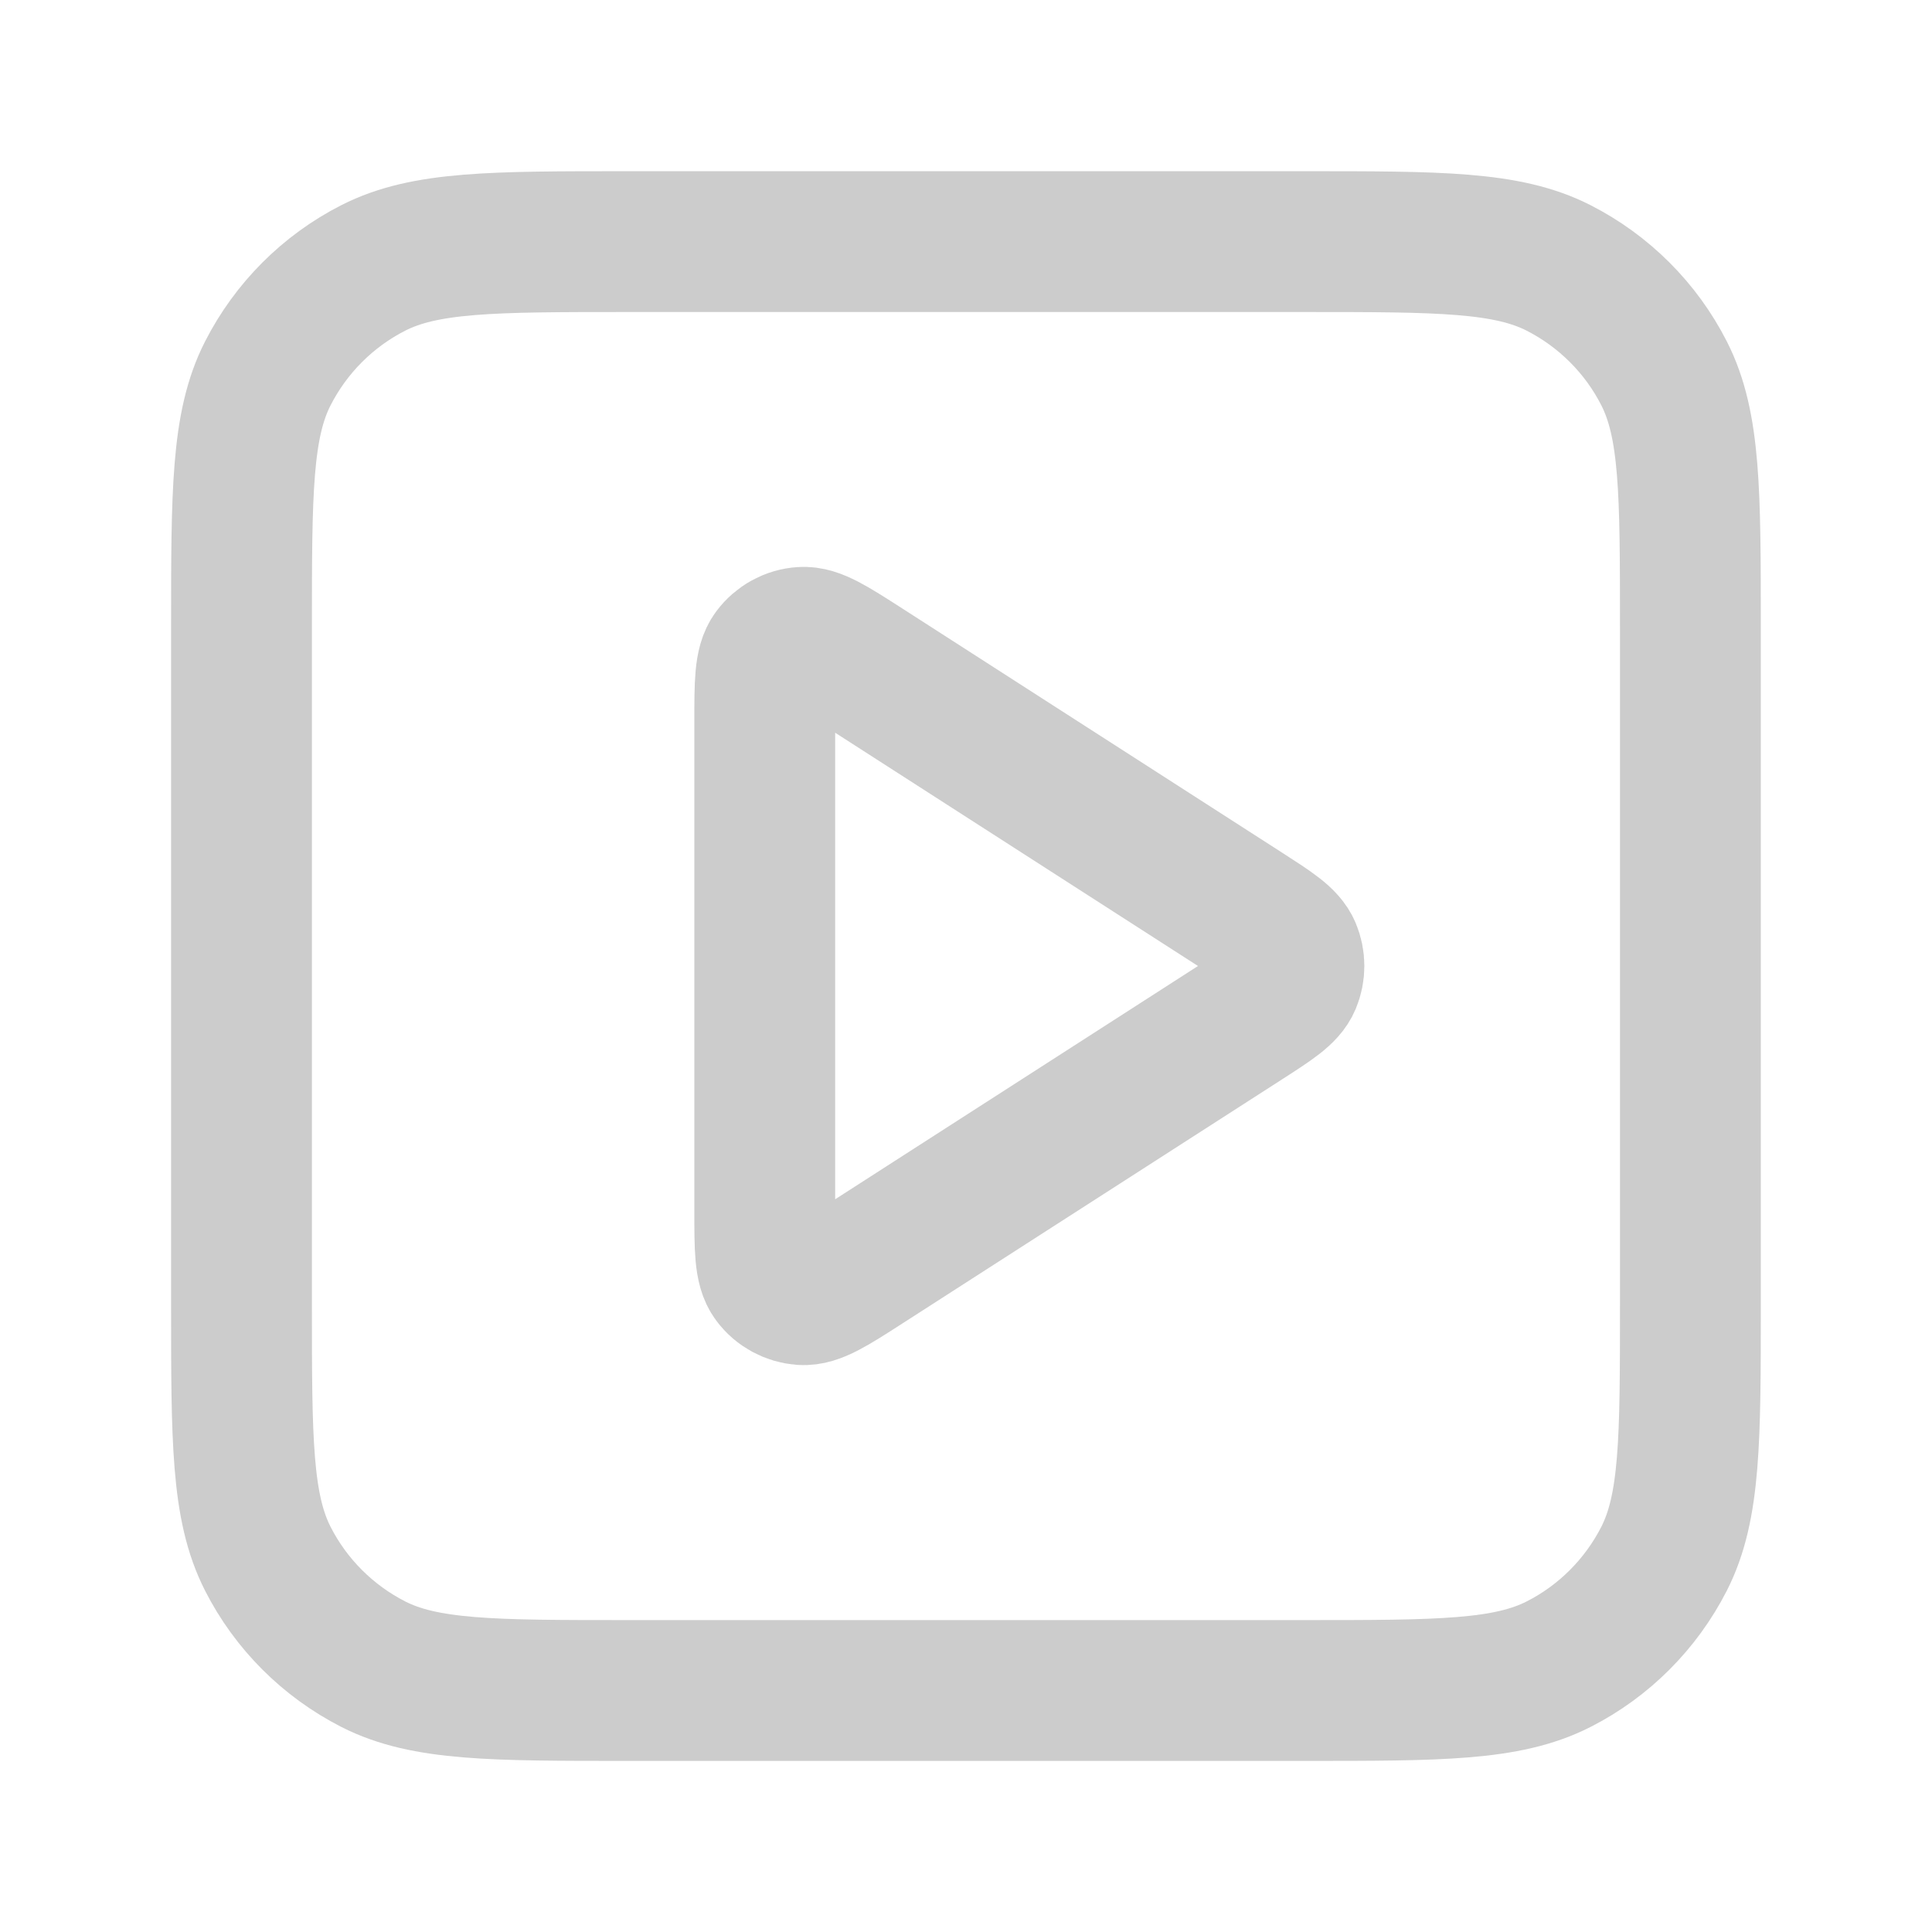
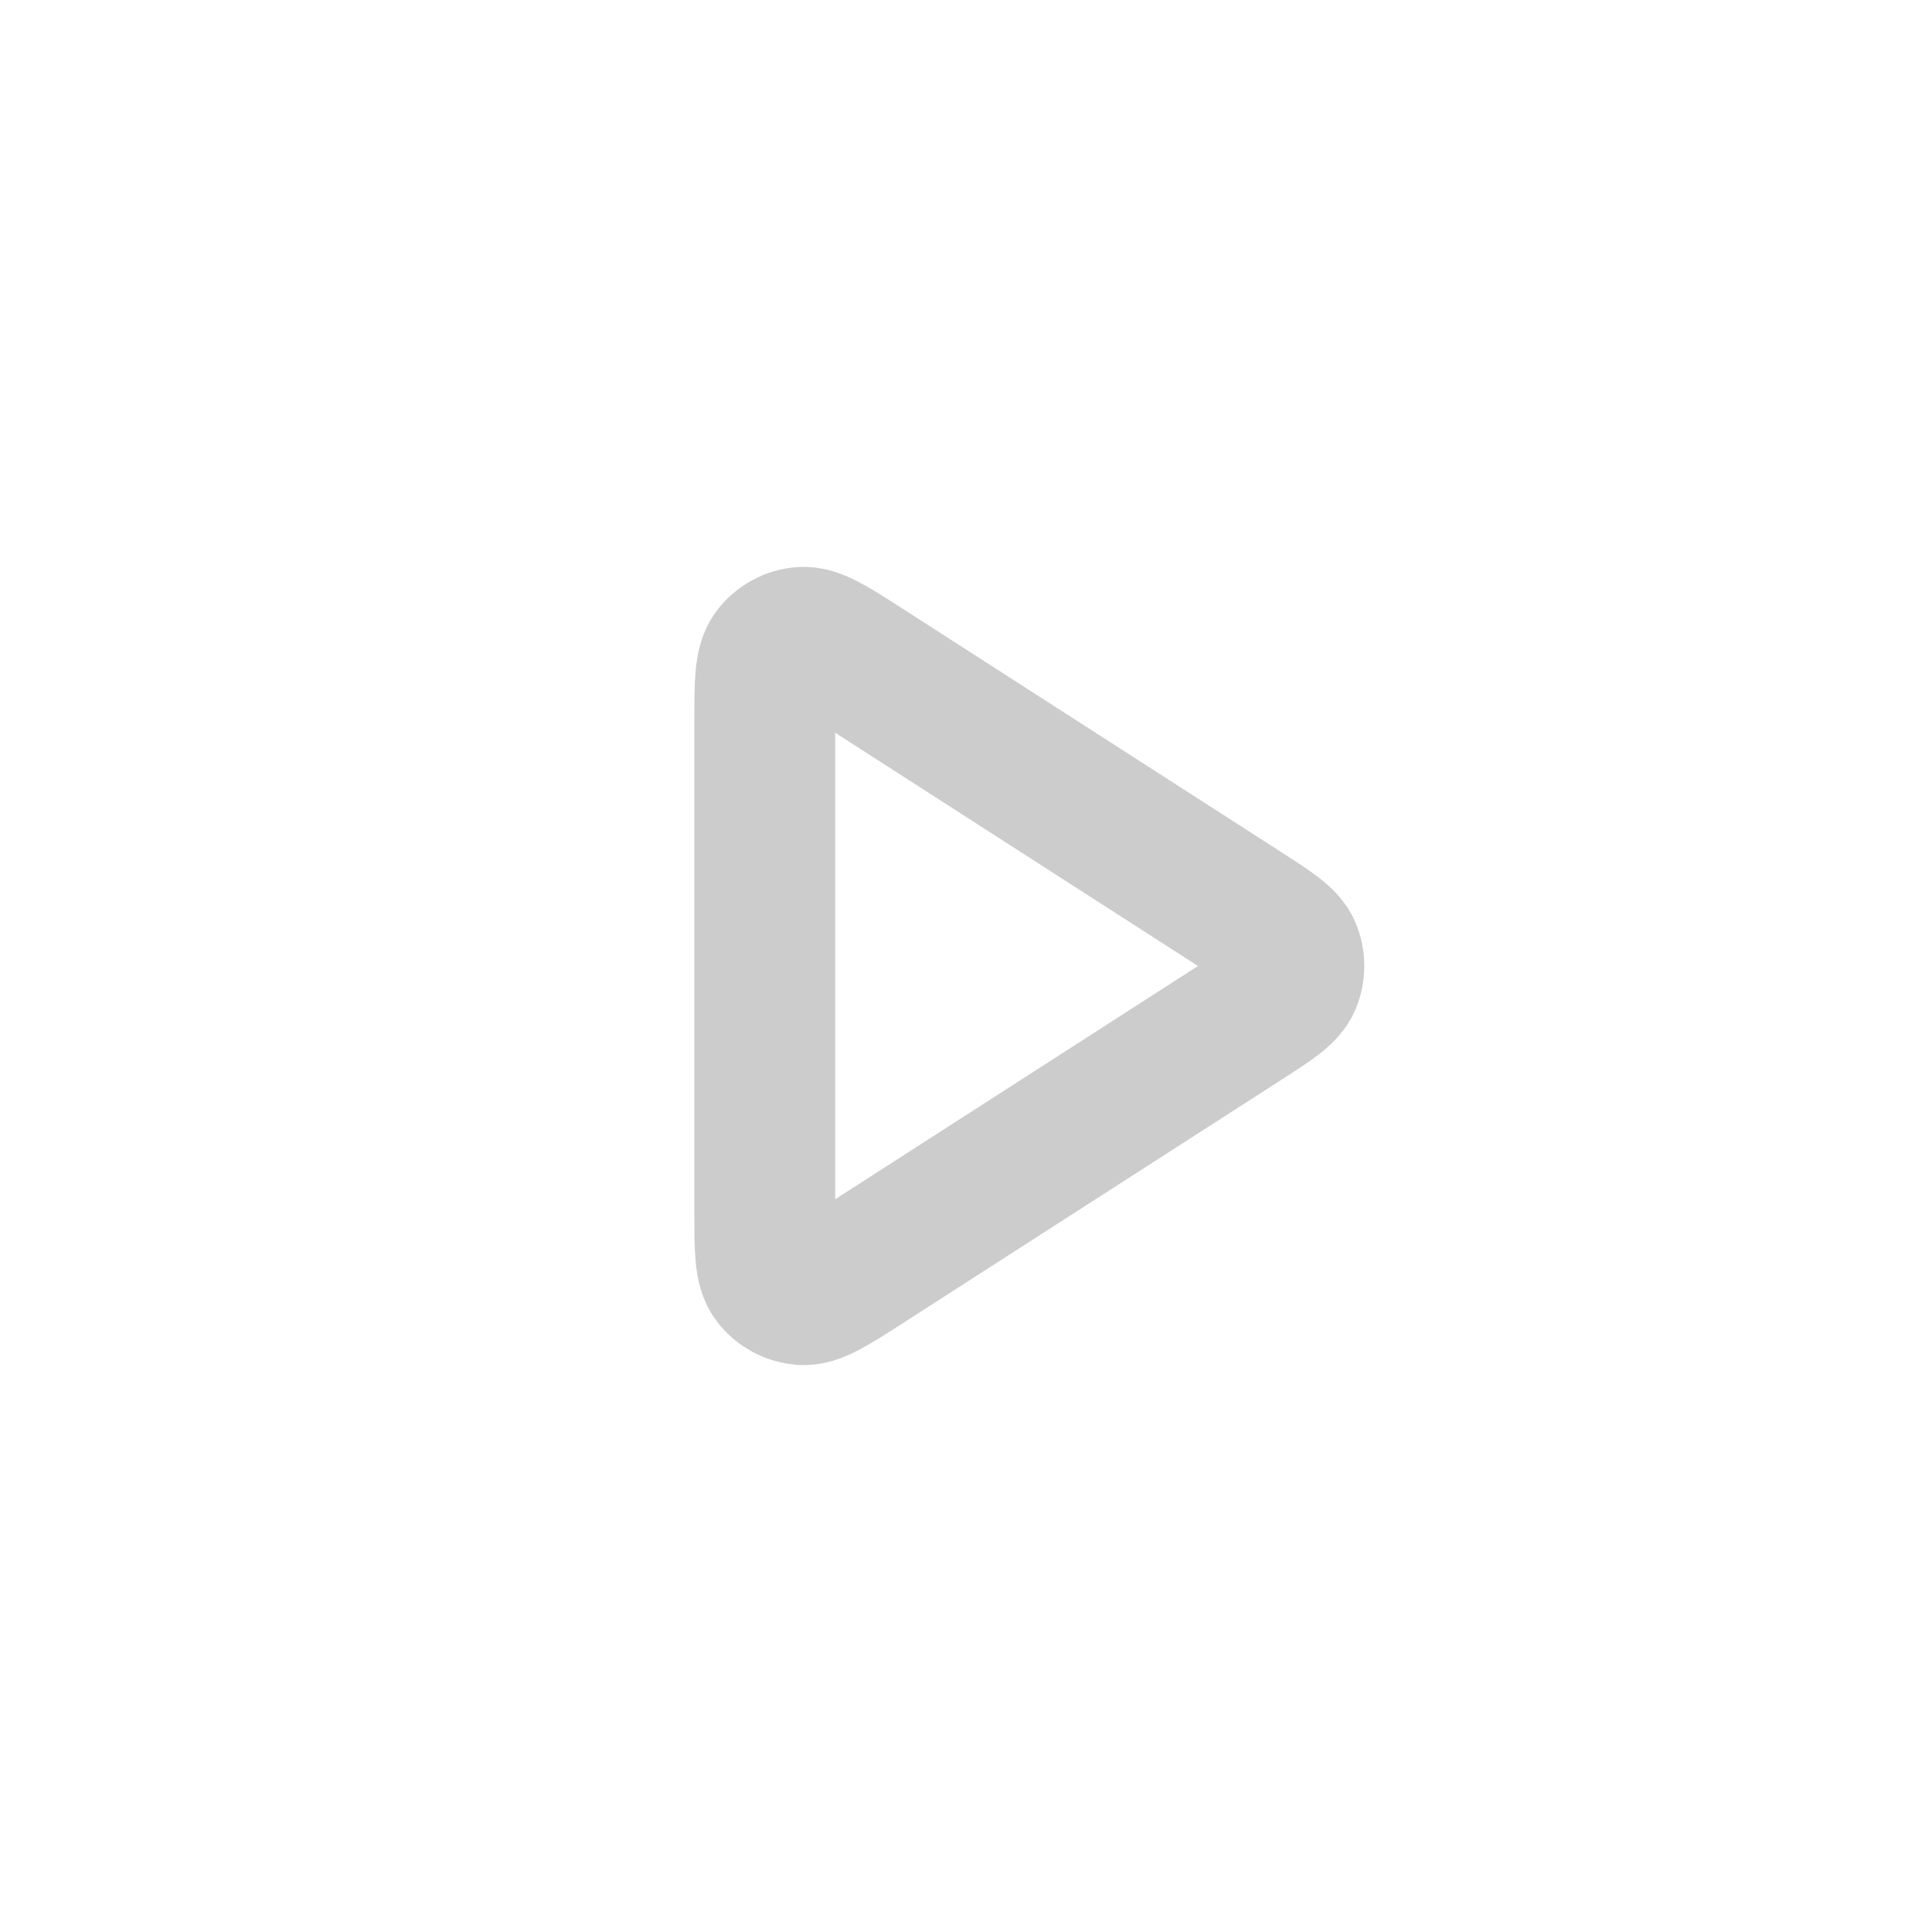
<svg xmlns="http://www.w3.org/2000/svg" fill="none" height="18" viewBox="0 0 18 18" width="18">
  <g stroke="#ccc" stroke-linecap="round" stroke-linejoin="round" stroke-width="1.312">
    <path d="m7.125 6.724c0-.358 0-.537.075-.637.065-.087.165-.142.273-.149.125-.009.275.088.576.281l3.54 2.276c.261.168.392.252.437.359.039.093.039.199 0 .292-.045.107-.176.191-.437.359l-3.54 2.276c-.301.194-.452.29-.576.281-.108-.008-.208-.062-.273-.149-.075-.1-.075-.279-.075-.637z" />
-     <path d="m2.25 5.85c0-1.26 0-1.89.245-2.371.216-.423.56-.768.983-.983.481-.245 1.111-.245 2.371-.245h6.3c1.26 0 1.89 0 2.372.245.423.216.768.56.983.983.245.481.245 1.111.245 2.371v6.3c0 1.26 0 1.89-.245 2.372-.216.423-.56.768-.983.983-.481.245-1.111.245-2.372.245h-6.3c-1.26 0-1.89 0-2.371-.245-.423-.216-.768-.56-.983-.983-.245-.481-.245-1.111-.245-2.372z" />
  </g>
</svg>